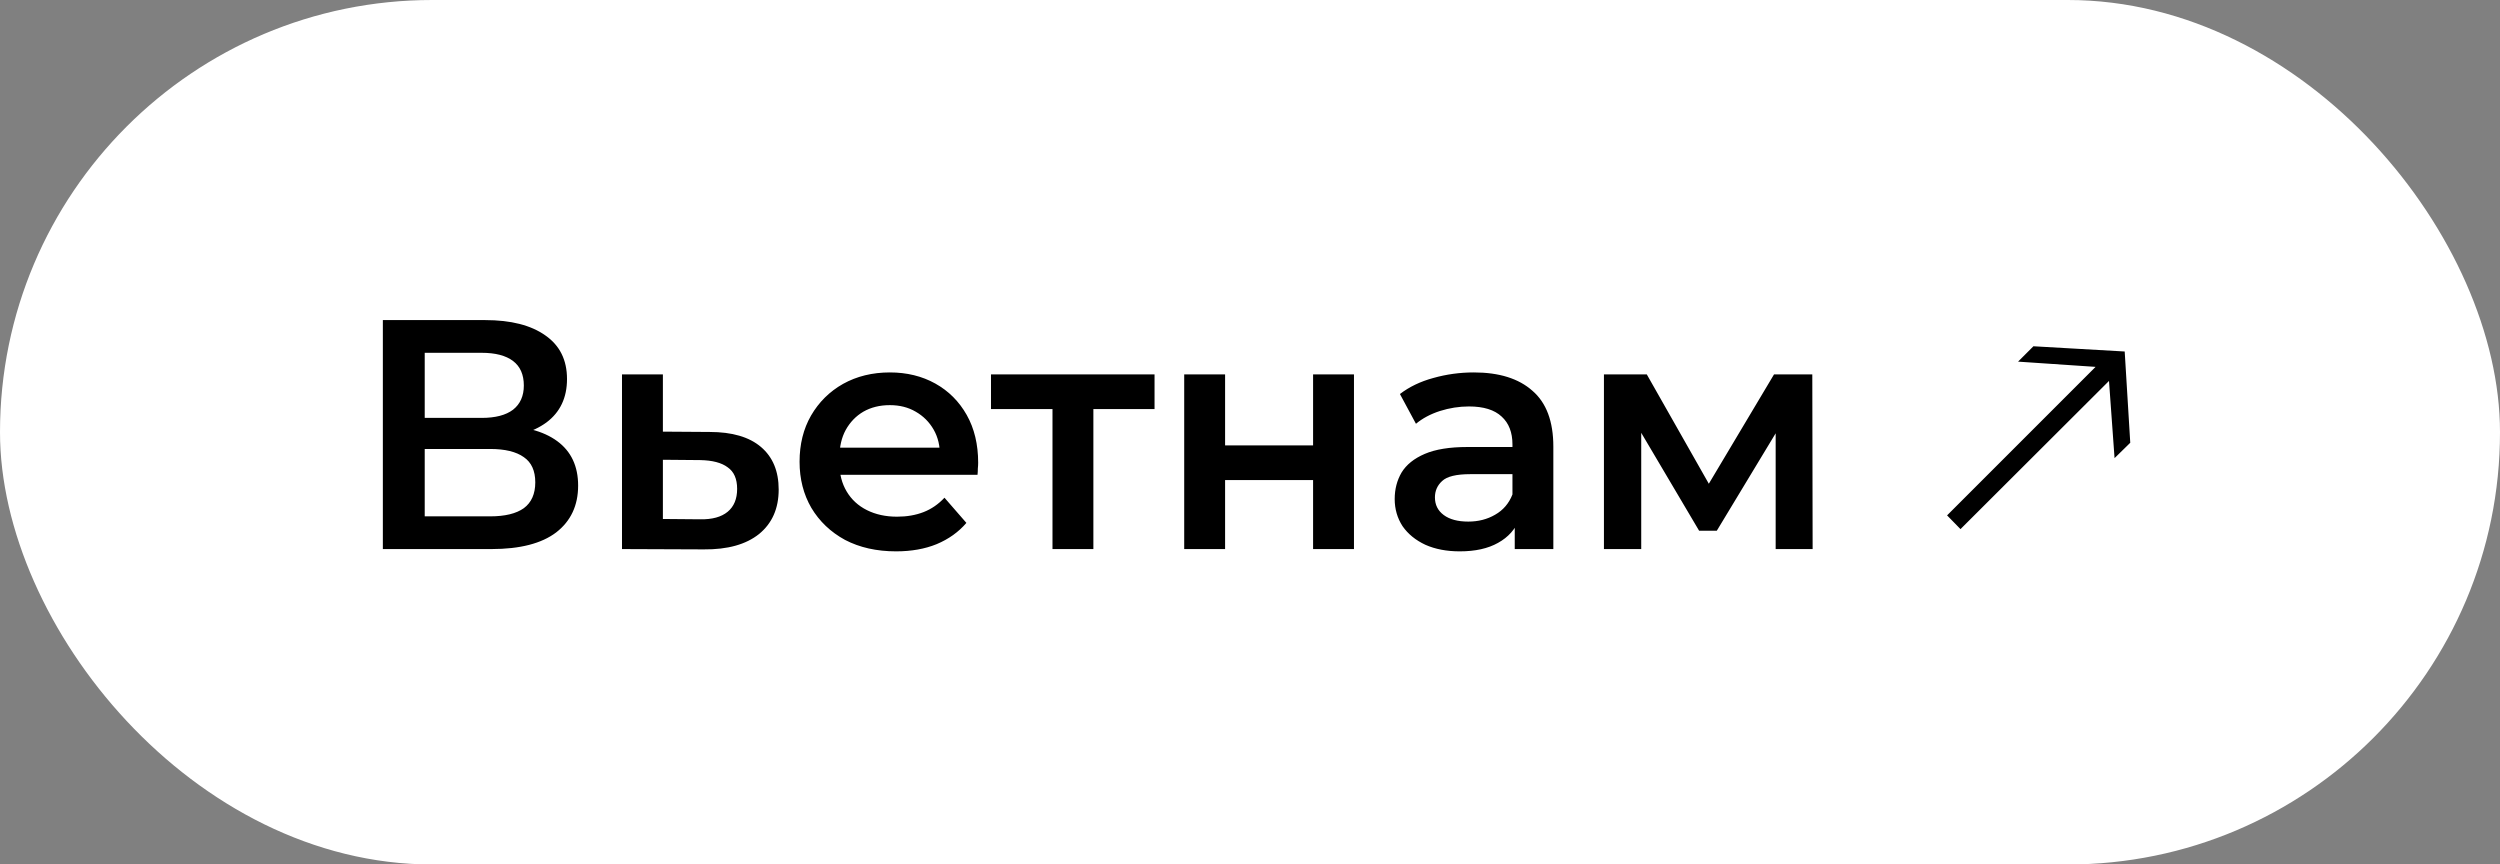
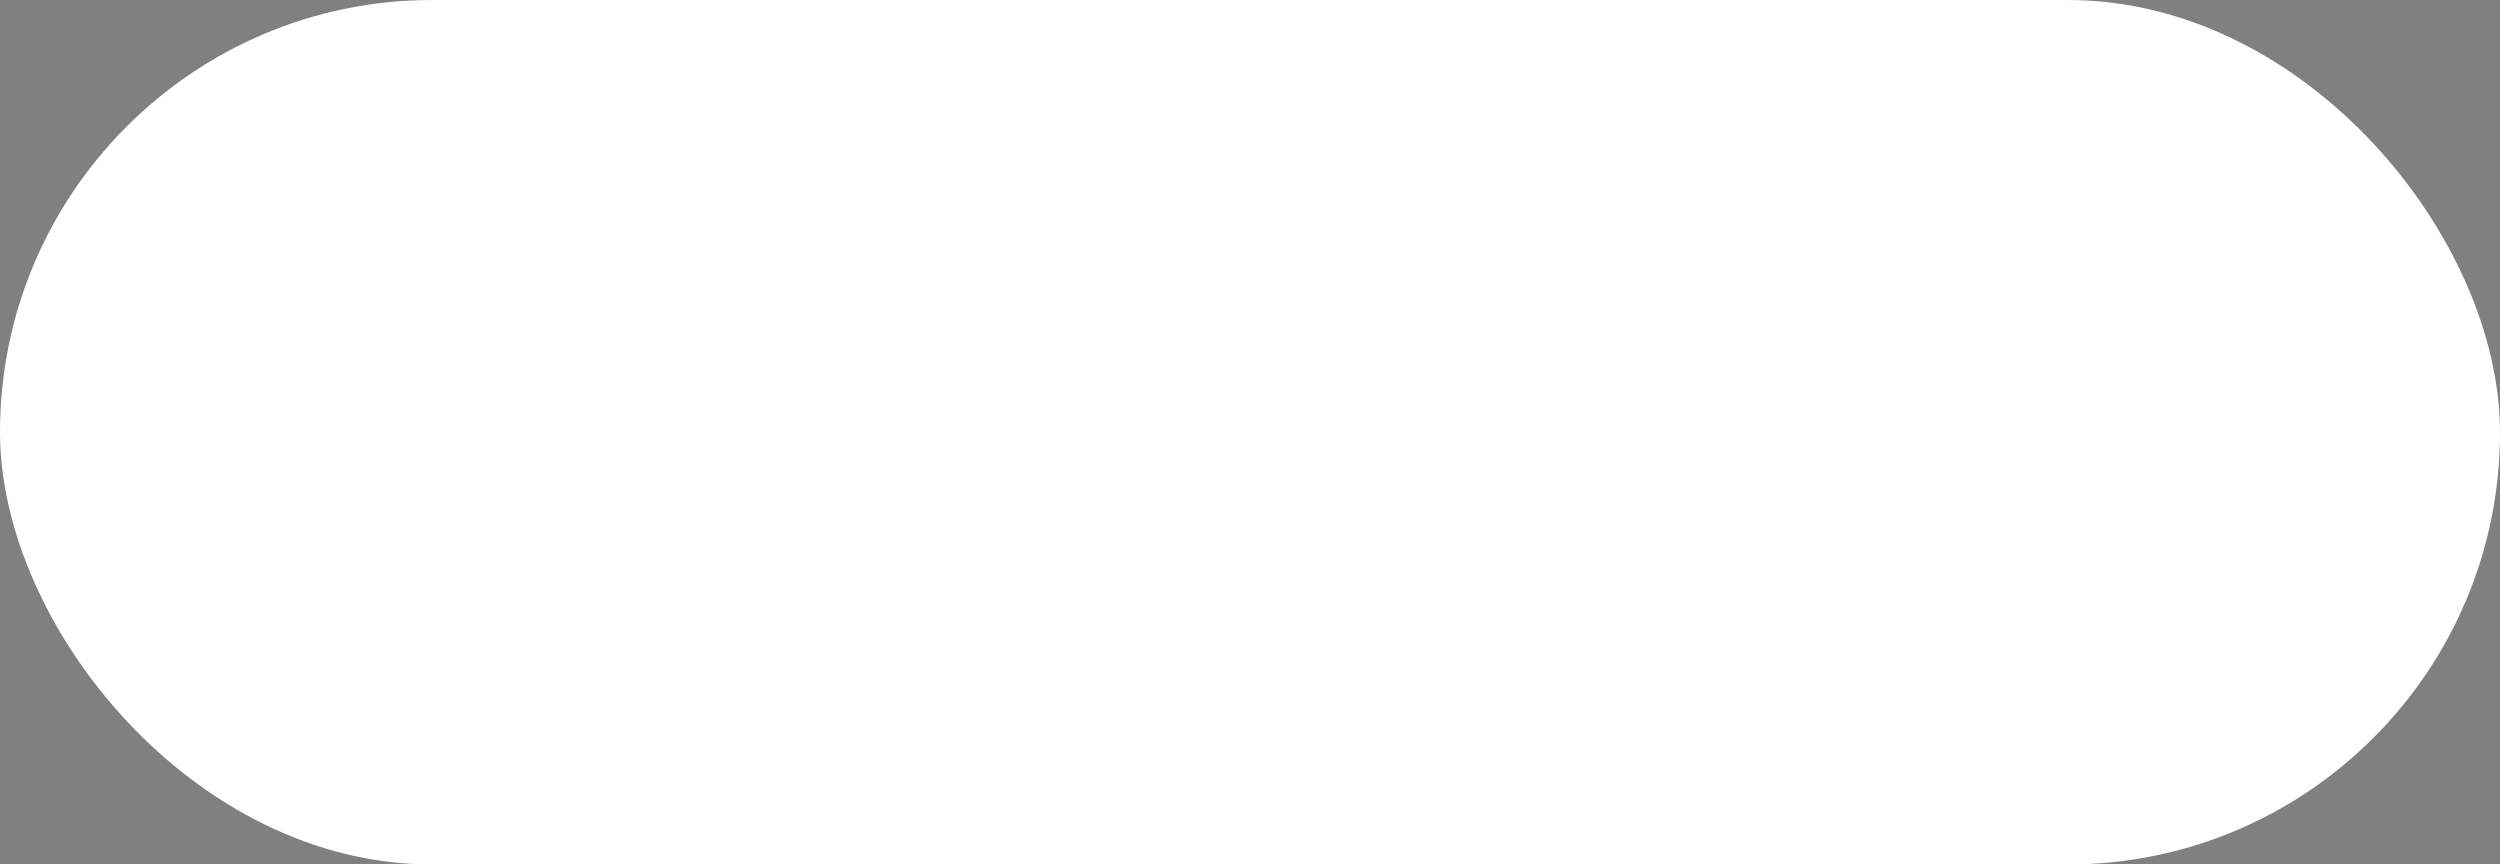
<svg xmlns="http://www.w3.org/2000/svg" width="214" height="74" viewBox="0 0 214 74" fill="none">
  <rect x="0" y="0" width="214" height="74" fill="#808080" stroke="none" />
  <rect width="214" height="74" rx="37" fill="white" />
-   <path d="M32.772 47V27.4H41.536C43.739 27.4 45.456 27.839 46.688 28.716C47.92 29.575 48.536 30.816 48.536 32.44C48.536 34.045 47.948 35.287 46.772 36.164C45.596 37.023 44.047 37.452 42.124 37.452L42.628 36.444C44.812 36.444 46.501 36.883 47.696 37.76C48.891 38.637 49.488 39.907 49.488 41.568C49.488 43.267 48.863 44.601 47.612 45.572C46.361 46.524 44.513 47 42.068 47H32.772ZM36.356 44.2H41.956C43.225 44.2 44.187 43.967 44.84 43.5C45.493 43.015 45.82 42.277 45.82 41.288C45.82 40.299 45.493 39.58 44.84 39.132C44.187 38.665 43.225 38.432 41.956 38.432H36.356V44.2ZM36.356 35.772H41.228C42.404 35.772 43.3 35.539 43.916 35.072C44.532 34.587 44.84 33.896 44.84 33C44.84 32.067 44.532 31.367 43.916 30.9C43.3 30.433 42.404 30.2 41.228 30.2H36.356V35.772ZM60.747 36.976C62.669 36.976 64.135 37.405 65.143 38.264C66.151 39.123 66.655 40.336 66.655 41.904C66.655 43.528 66.095 44.797 64.975 45.712C63.855 46.608 62.277 47.047 60.243 47.028L53.243 47V32.048H56.743V36.948L60.747 36.976ZM59.935 44.452C60.961 44.471 61.745 44.256 62.287 43.808C62.828 43.36 63.099 42.707 63.099 41.848C63.099 40.989 62.828 40.373 62.287 40C61.764 39.608 60.98 39.403 59.935 39.384L56.743 39.356V44.424L59.935 44.452ZM76.703 47.196C75.042 47.196 73.586 46.869 72.335 46.216C71.103 45.544 70.142 44.629 69.451 43.472C68.779 42.315 68.443 40.999 68.443 39.524C68.443 38.031 68.77 36.715 69.423 35.576C70.095 34.419 71.01 33.513 72.167 32.86C73.343 32.207 74.678 31.88 76.171 31.88C77.627 31.88 78.924 32.197 80.063 32.832C81.202 33.467 82.098 34.363 82.751 35.52C83.404 36.677 83.731 38.04 83.731 39.608C83.731 39.757 83.722 39.925 83.703 40.112C83.703 40.299 83.694 40.476 83.675 40.644H71.215V38.32H81.827L80.455 39.048C80.474 38.189 80.296 37.433 79.923 36.78C79.55 36.127 79.036 35.613 78.383 35.24C77.748 34.867 77.011 34.68 76.171 34.68C75.312 34.68 74.556 34.867 73.903 35.24C73.268 35.613 72.764 36.136 72.391 36.808C72.036 37.461 71.859 38.236 71.859 39.132V39.692C71.859 40.588 72.064 41.381 72.475 42.072C72.886 42.763 73.464 43.295 74.211 43.668C74.958 44.041 75.816 44.228 76.787 44.228C77.627 44.228 78.383 44.097 79.055 43.836C79.727 43.575 80.324 43.164 80.847 42.604L82.723 44.76C82.051 45.544 81.202 46.151 80.175 46.58C79.167 46.991 78.01 47.196 76.703 47.196ZM90.093 47V34.176L90.905 35.016H84.829V32.048H98.829V35.016H92.781L93.593 34.176V47H90.093ZM101.368 47V32.048H104.868V38.124H112.4V32.048H115.9V47H112.4V41.092H104.868V47H101.368ZM129.662 47V43.976L129.466 43.332V38.04C129.466 37.013 129.158 36.22 128.542 35.66C127.926 35.081 126.993 34.792 125.742 34.792C124.902 34.792 124.072 34.923 123.25 35.184C122.448 35.445 121.766 35.809 121.206 36.276L119.834 33.728C120.637 33.112 121.589 32.655 122.69 32.356C123.81 32.039 124.968 31.88 126.162 31.88C128.328 31.88 129.998 32.403 131.174 33.448C132.369 34.475 132.966 36.071 132.966 38.236V47H129.662ZM124.958 47.196C123.838 47.196 122.858 47.009 122.018 46.636C121.178 46.244 120.525 45.712 120.058 45.04C119.61 44.349 119.386 43.575 119.386 42.716C119.386 41.876 119.582 41.12 119.974 40.448C120.385 39.776 121.048 39.244 121.962 38.852C122.877 38.46 124.09 38.264 125.602 38.264H129.942V40.588H125.854C124.66 40.588 123.857 40.784 123.446 41.176C123.036 41.549 122.83 42.016 122.83 42.576C122.83 43.211 123.082 43.715 123.586 44.088C124.09 44.461 124.79 44.648 125.686 44.648C126.545 44.648 127.31 44.452 127.982 44.06C128.673 43.668 129.168 43.089 129.466 42.324L130.054 44.424C129.718 45.301 129.112 45.983 128.234 46.468C127.376 46.953 126.284 47.196 124.958 47.196ZM137.297 47V32.048H140.965L146.985 42.66H145.529L151.857 32.048H155.133L155.161 47H151.997V35.8L152.557 36.164L146.957 45.432H145.445L139.817 35.912L140.489 35.744V47H137.297ZM167.818 45.292L166.67 44.116L179.382 31.404L172.746 30.956L174.062 29.64L181.874 30.088L182.35 37.9L181.006 39.216L180.53 32.608L167.818 45.292Z" fill="black" />
</svg>